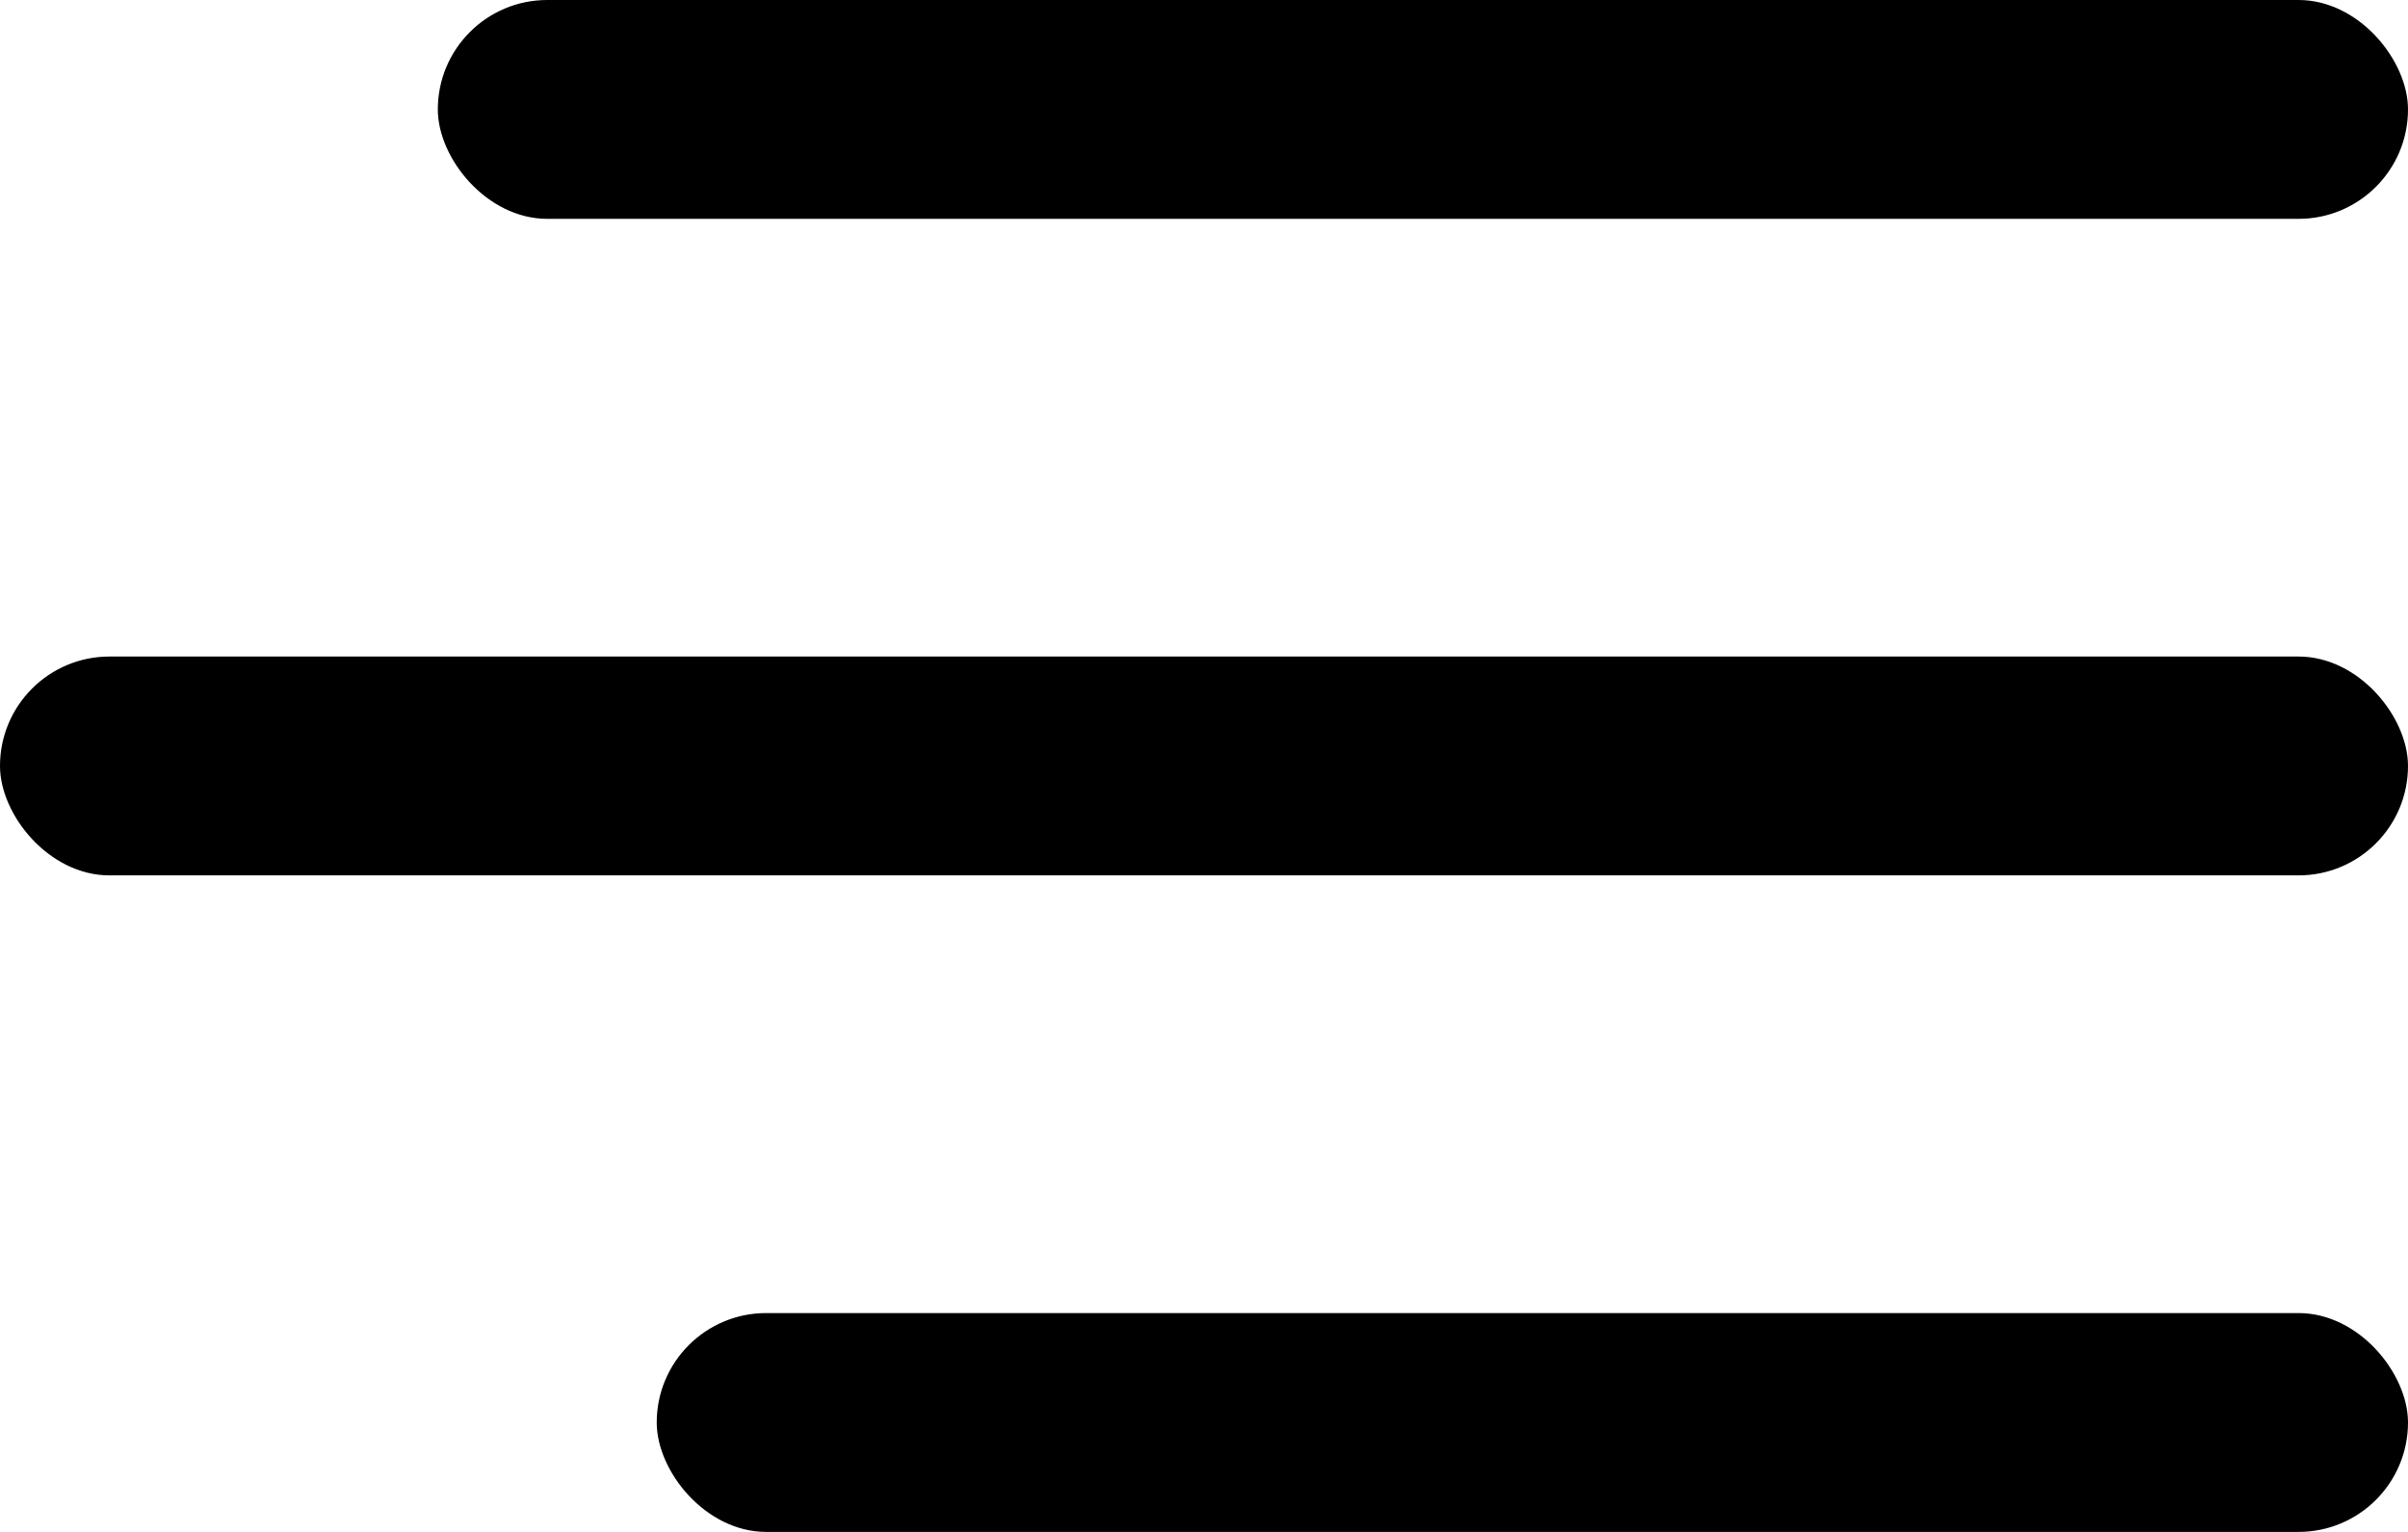
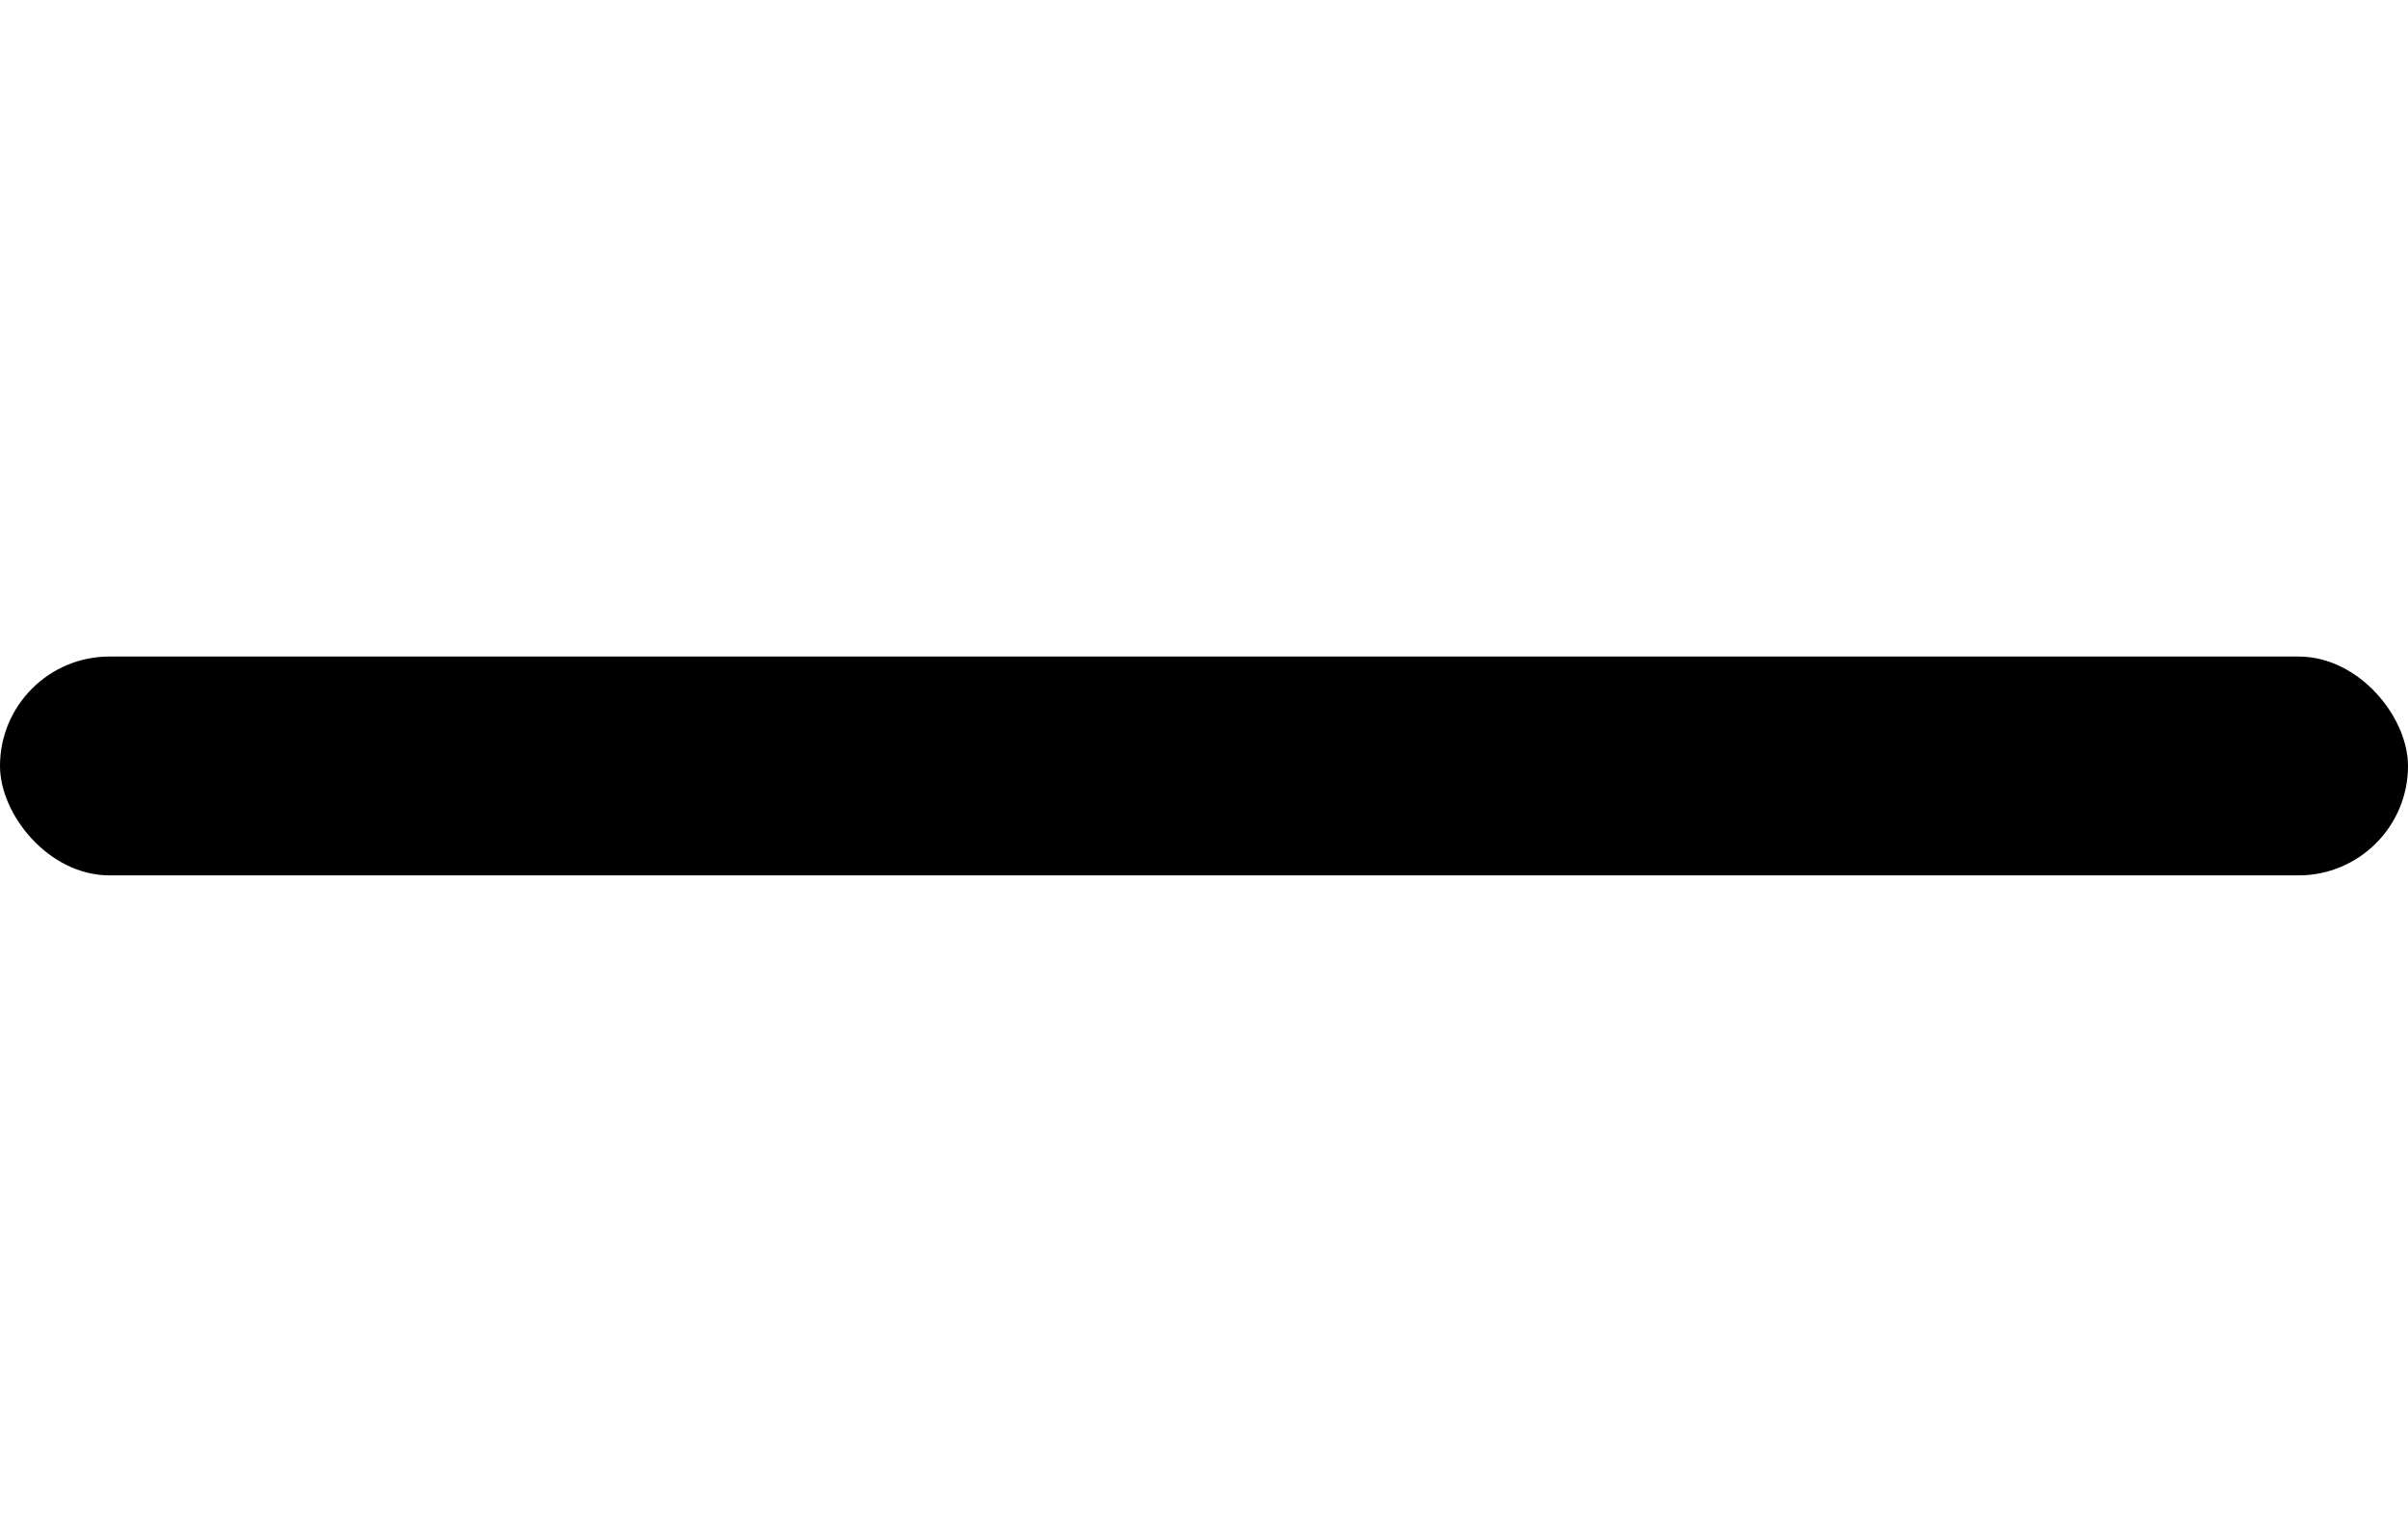
<svg xmlns="http://www.w3.org/2000/svg" width="33" height="21" viewBox="0 0 33 21" fill="none">
-   <rect x="6" width="27" height="3" rx="1.5" fill="black" />
  <rect y="9" width="33" height="3" rx="1.5" fill="black" />
-   <rect x="9" y="18" width="24" height="3" rx="1.5" fill="black" />
</svg>